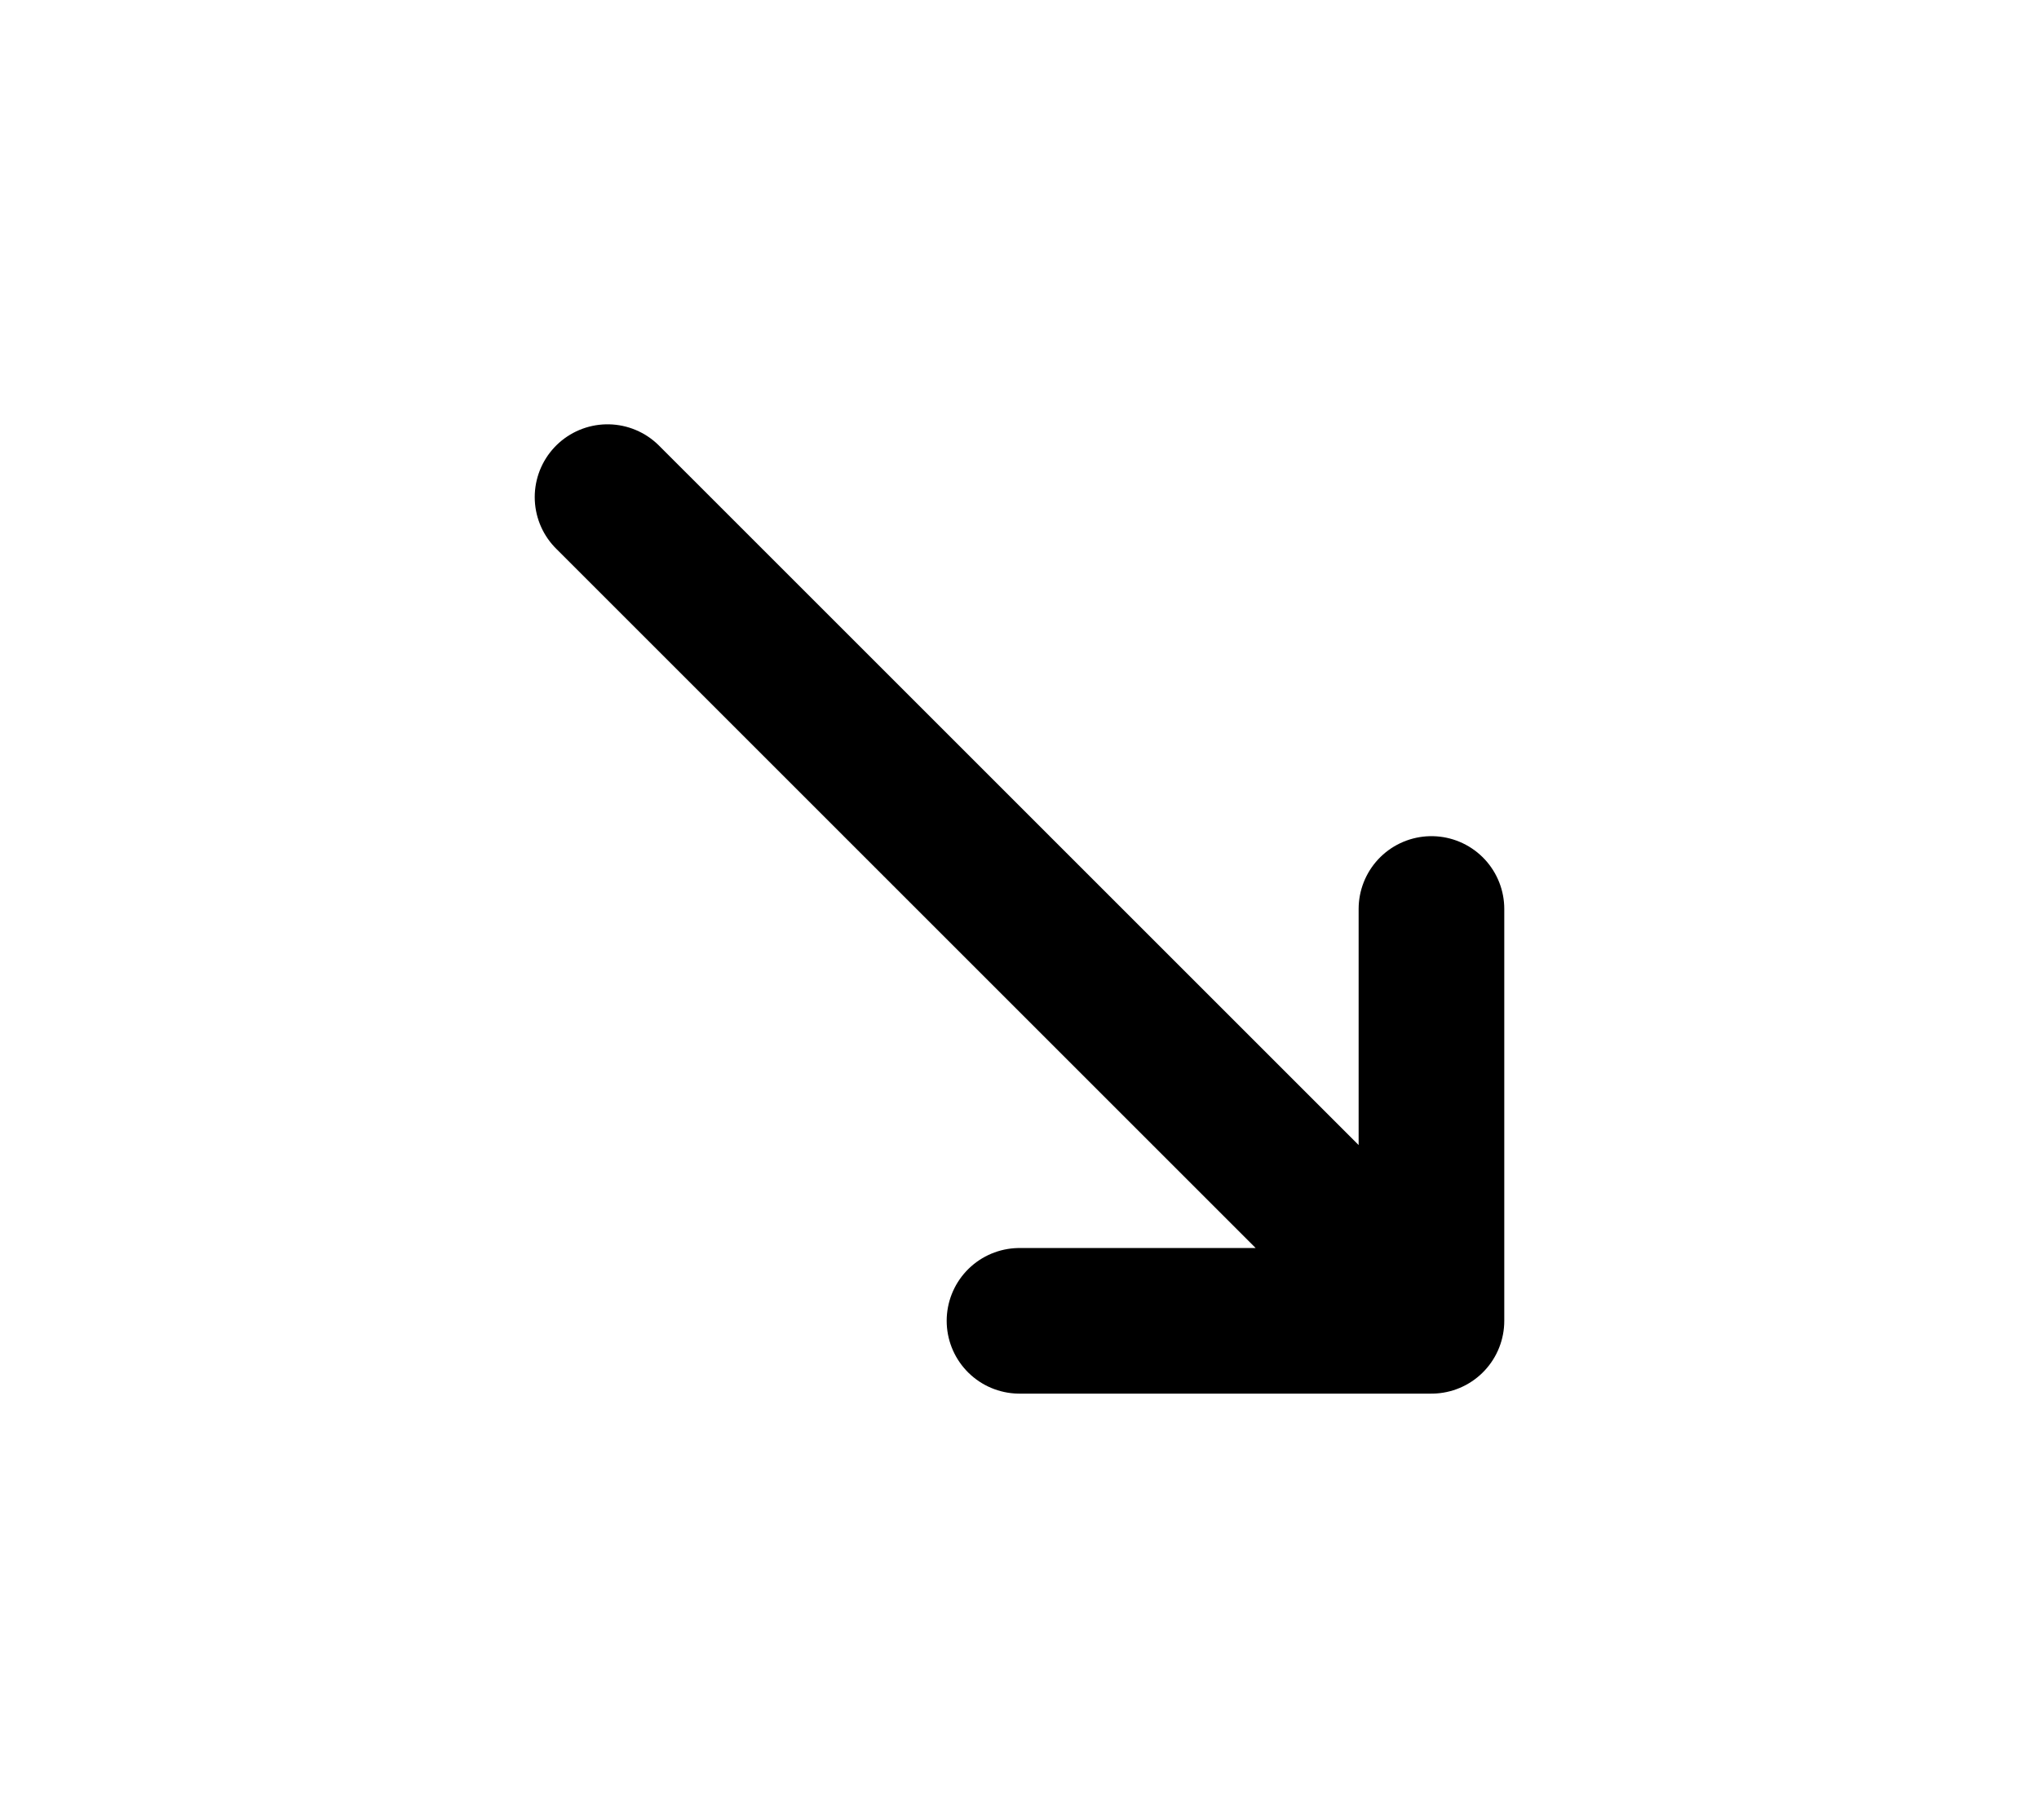
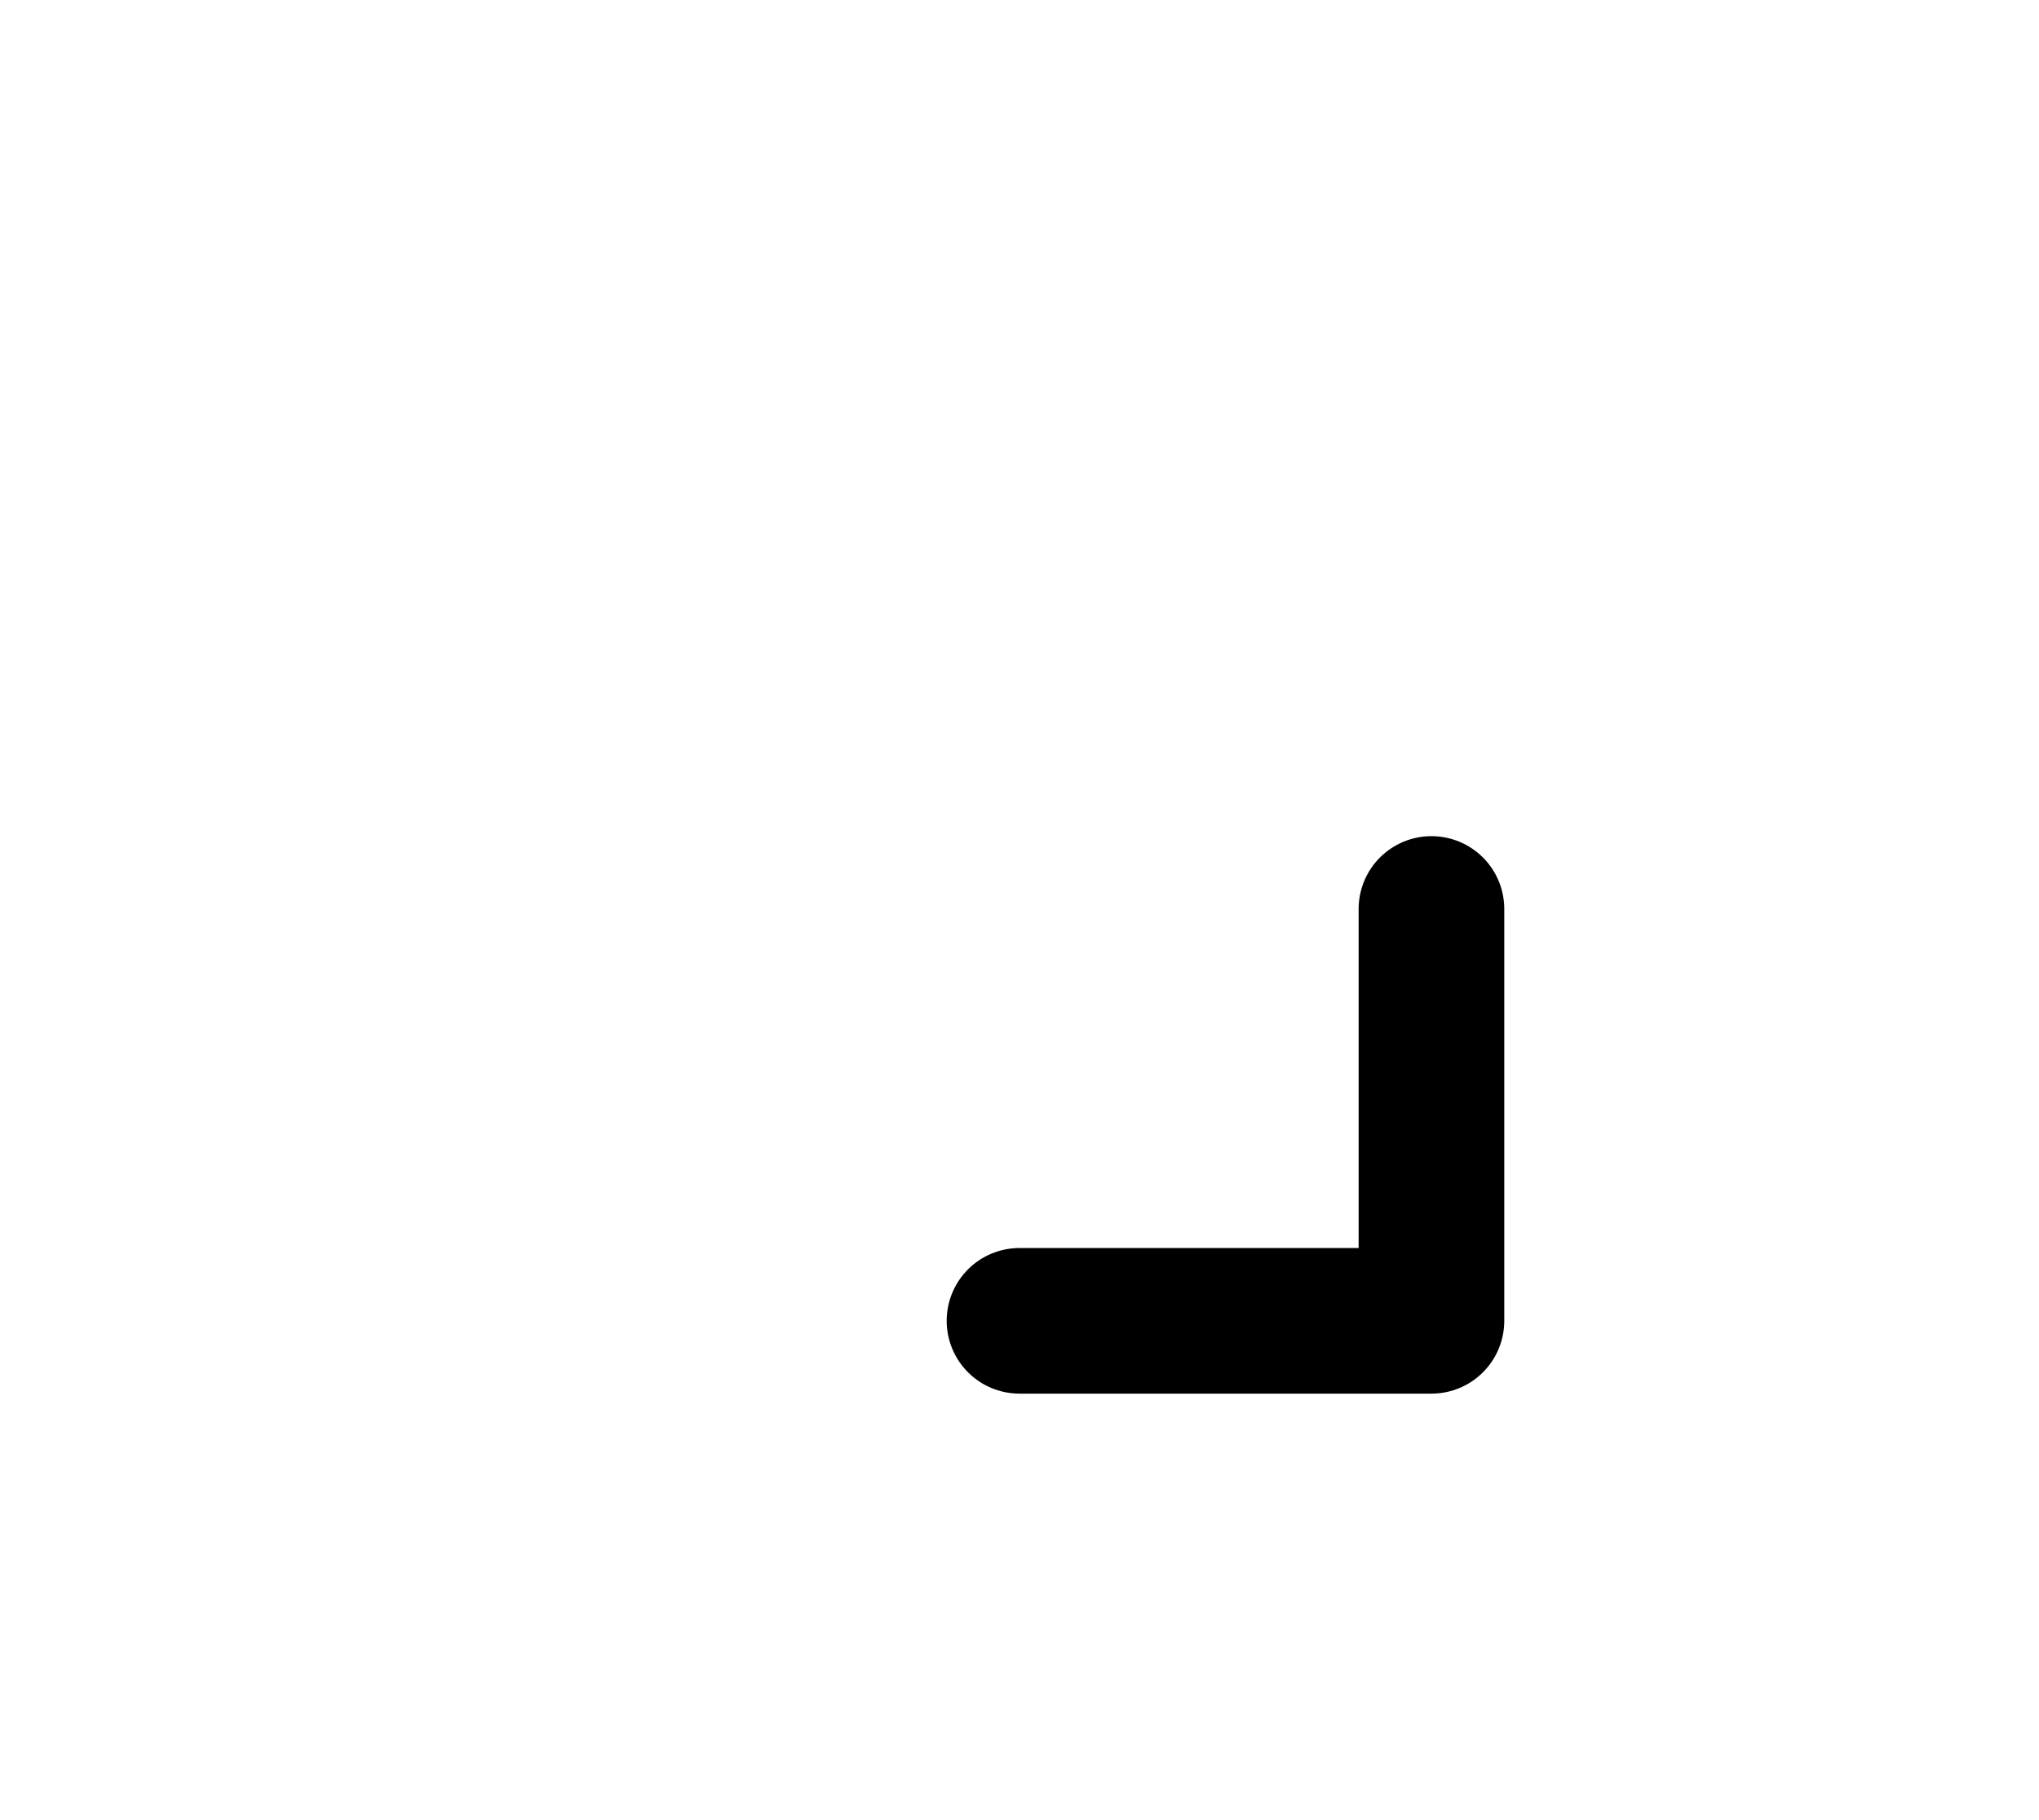
<svg xmlns="http://www.w3.org/2000/svg" width="28" height="25" viewBox="0 0 28 25" fill="none">
-   <path d="M8.343 6.828L19.657 18.142M19.657 18.142H14M19.657 18.142V12.485" stroke="black" stroke-width="2" stroke-linecap="round" stroke-linejoin="round" />
+   <path d="M8.343 6.828M19.657 18.142H14M19.657 18.142V12.485" stroke="black" stroke-width="2" stroke-linecap="round" stroke-linejoin="round" />
</svg>